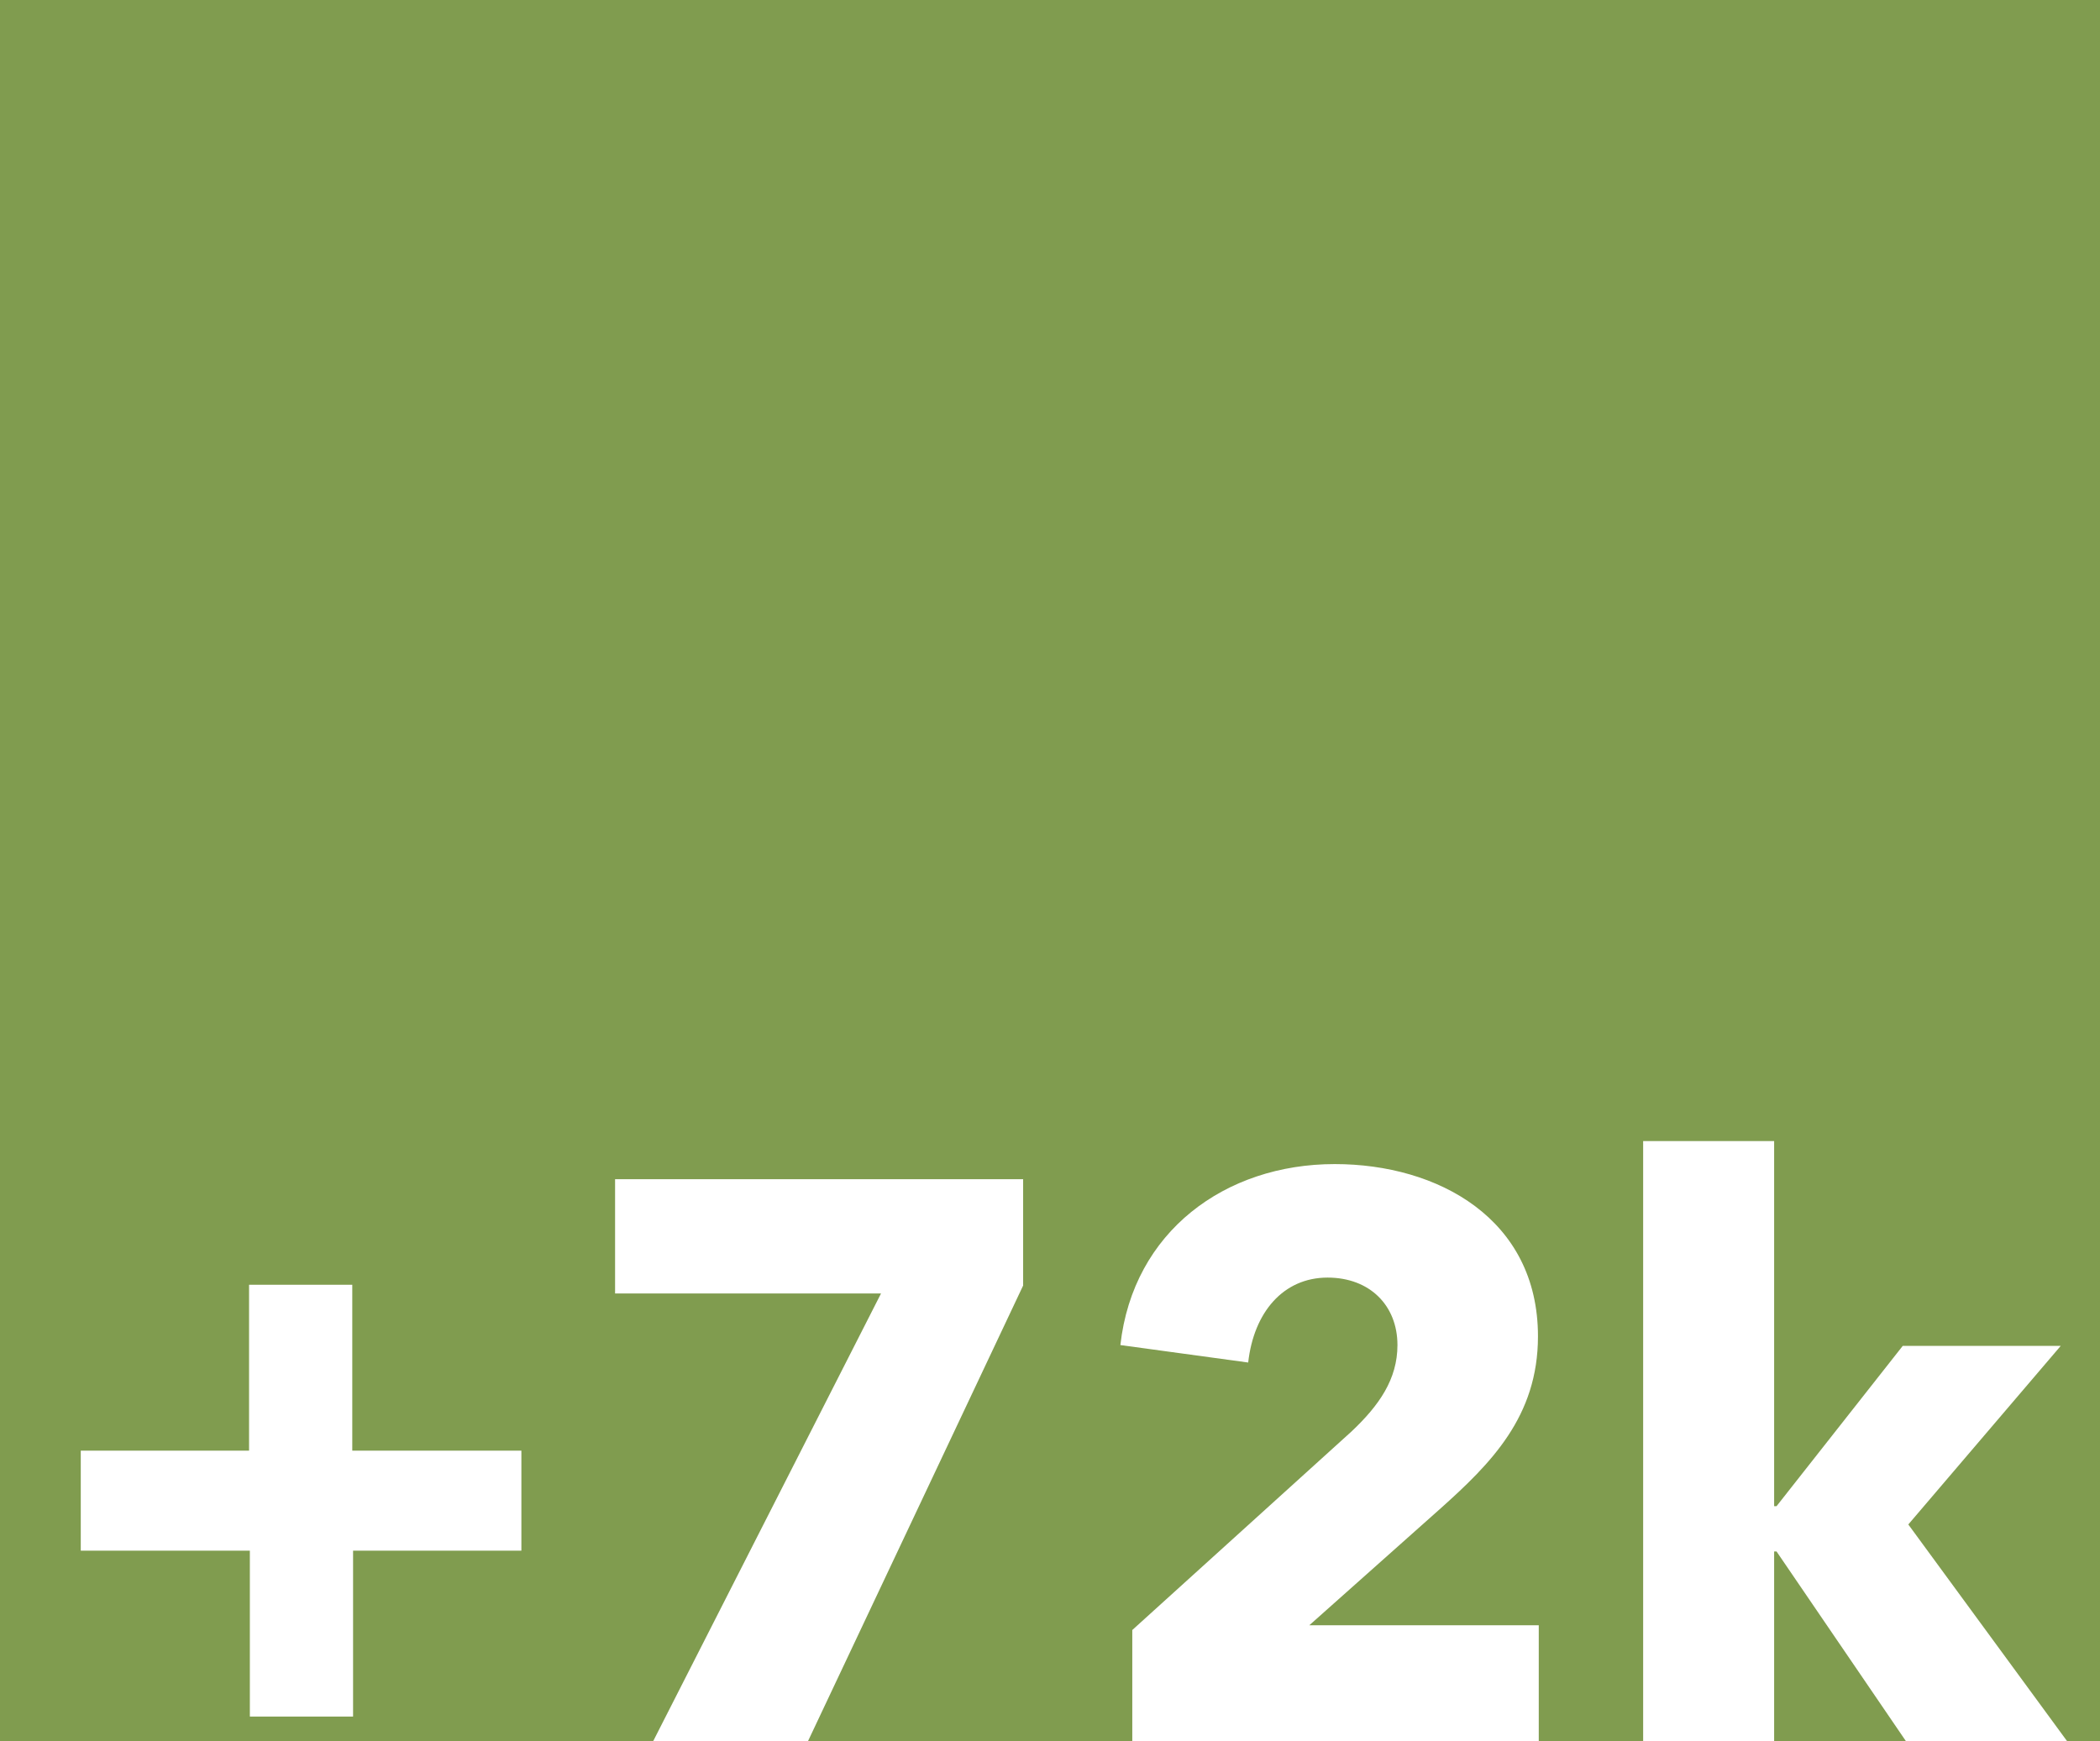
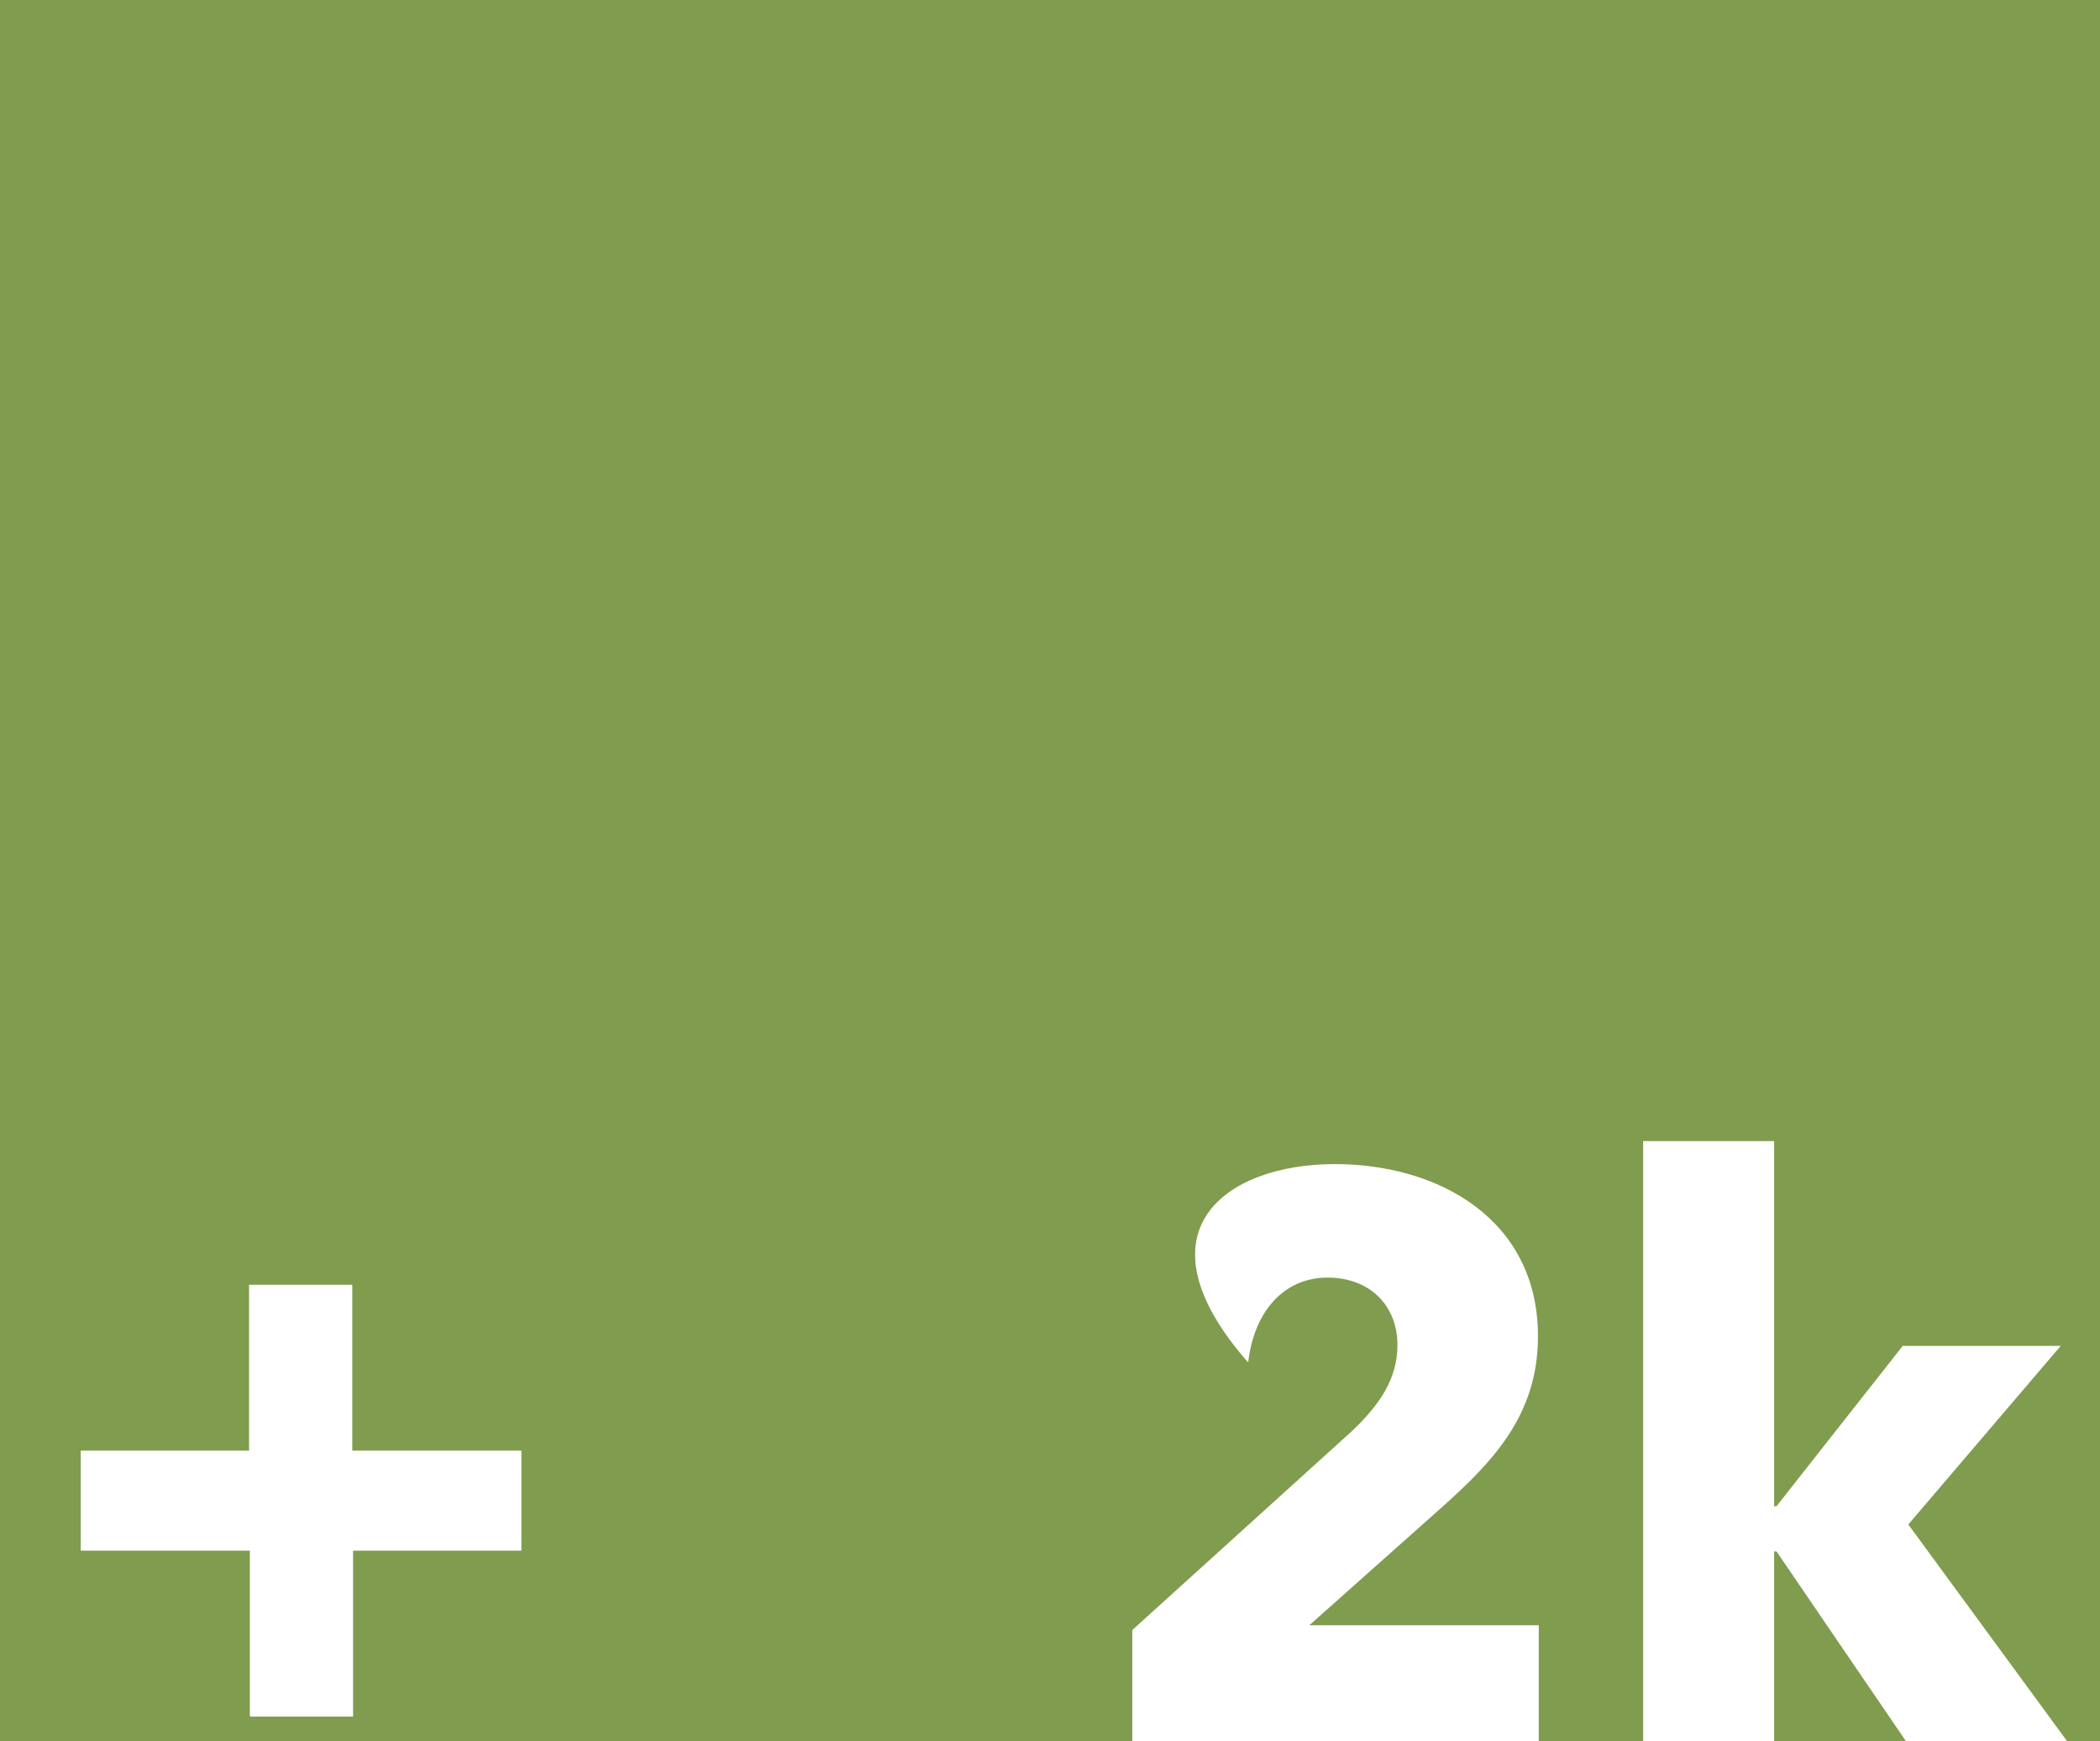
<svg xmlns="http://www.w3.org/2000/svg" width="164" height="136" viewBox="0 0 164 136" fill="none">
  <rect width="164" height="136" fill="#809C4F" />
  <path d="M149.03 119.075L161.43 136.001H148.844L138.738 121.183H138.552V136.001H128.322V89.129H138.552V117.649H138.738L148.596 105.125H160.934L149.03 119.075Z" fill="white" />
-   <path d="M120.17 136H88.426V127.32L105.538 111.82C107.708 109.774 109.134 107.728 109.134 105.062C109.134 101.962 106.964 99.792 103.678 99.792C100.206 99.792 97.912 102.52 97.478 106.426L87.496 105.062C88.488 96.196 95.68 90.926 104.236 90.926C112.296 90.926 120.108 95.204 120.108 104.38C120.108 110.642 116.45 114.3 112.42 117.896L102.252 126.948H120.17V136Z" fill="white" />
-   <path d="M79.902 100.413L63.1 136.001H51.01L68.804 101.033H48.034V92.106H79.902V100.413Z" fill="white" />
+   <path d="M120.17 136H88.426V127.32L105.538 111.82C107.708 109.774 109.134 107.728 109.134 105.062C109.134 101.962 106.964 99.792 103.678 99.792C100.206 99.792 97.912 102.52 97.478 106.426C88.488 96.196 95.68 90.926 104.236 90.926C112.296 90.926 120.108 95.204 120.108 104.38C120.108 110.642 116.45 114.3 112.42 117.896L102.252 126.948H120.17V136Z" fill="white" />
  <path d="M40.717 121.122H27.573V134.08H19.513V121.122H6.307V113.31H19.451V100.352H27.511V113.31H40.717V121.122Z" fill="white" />
</svg>